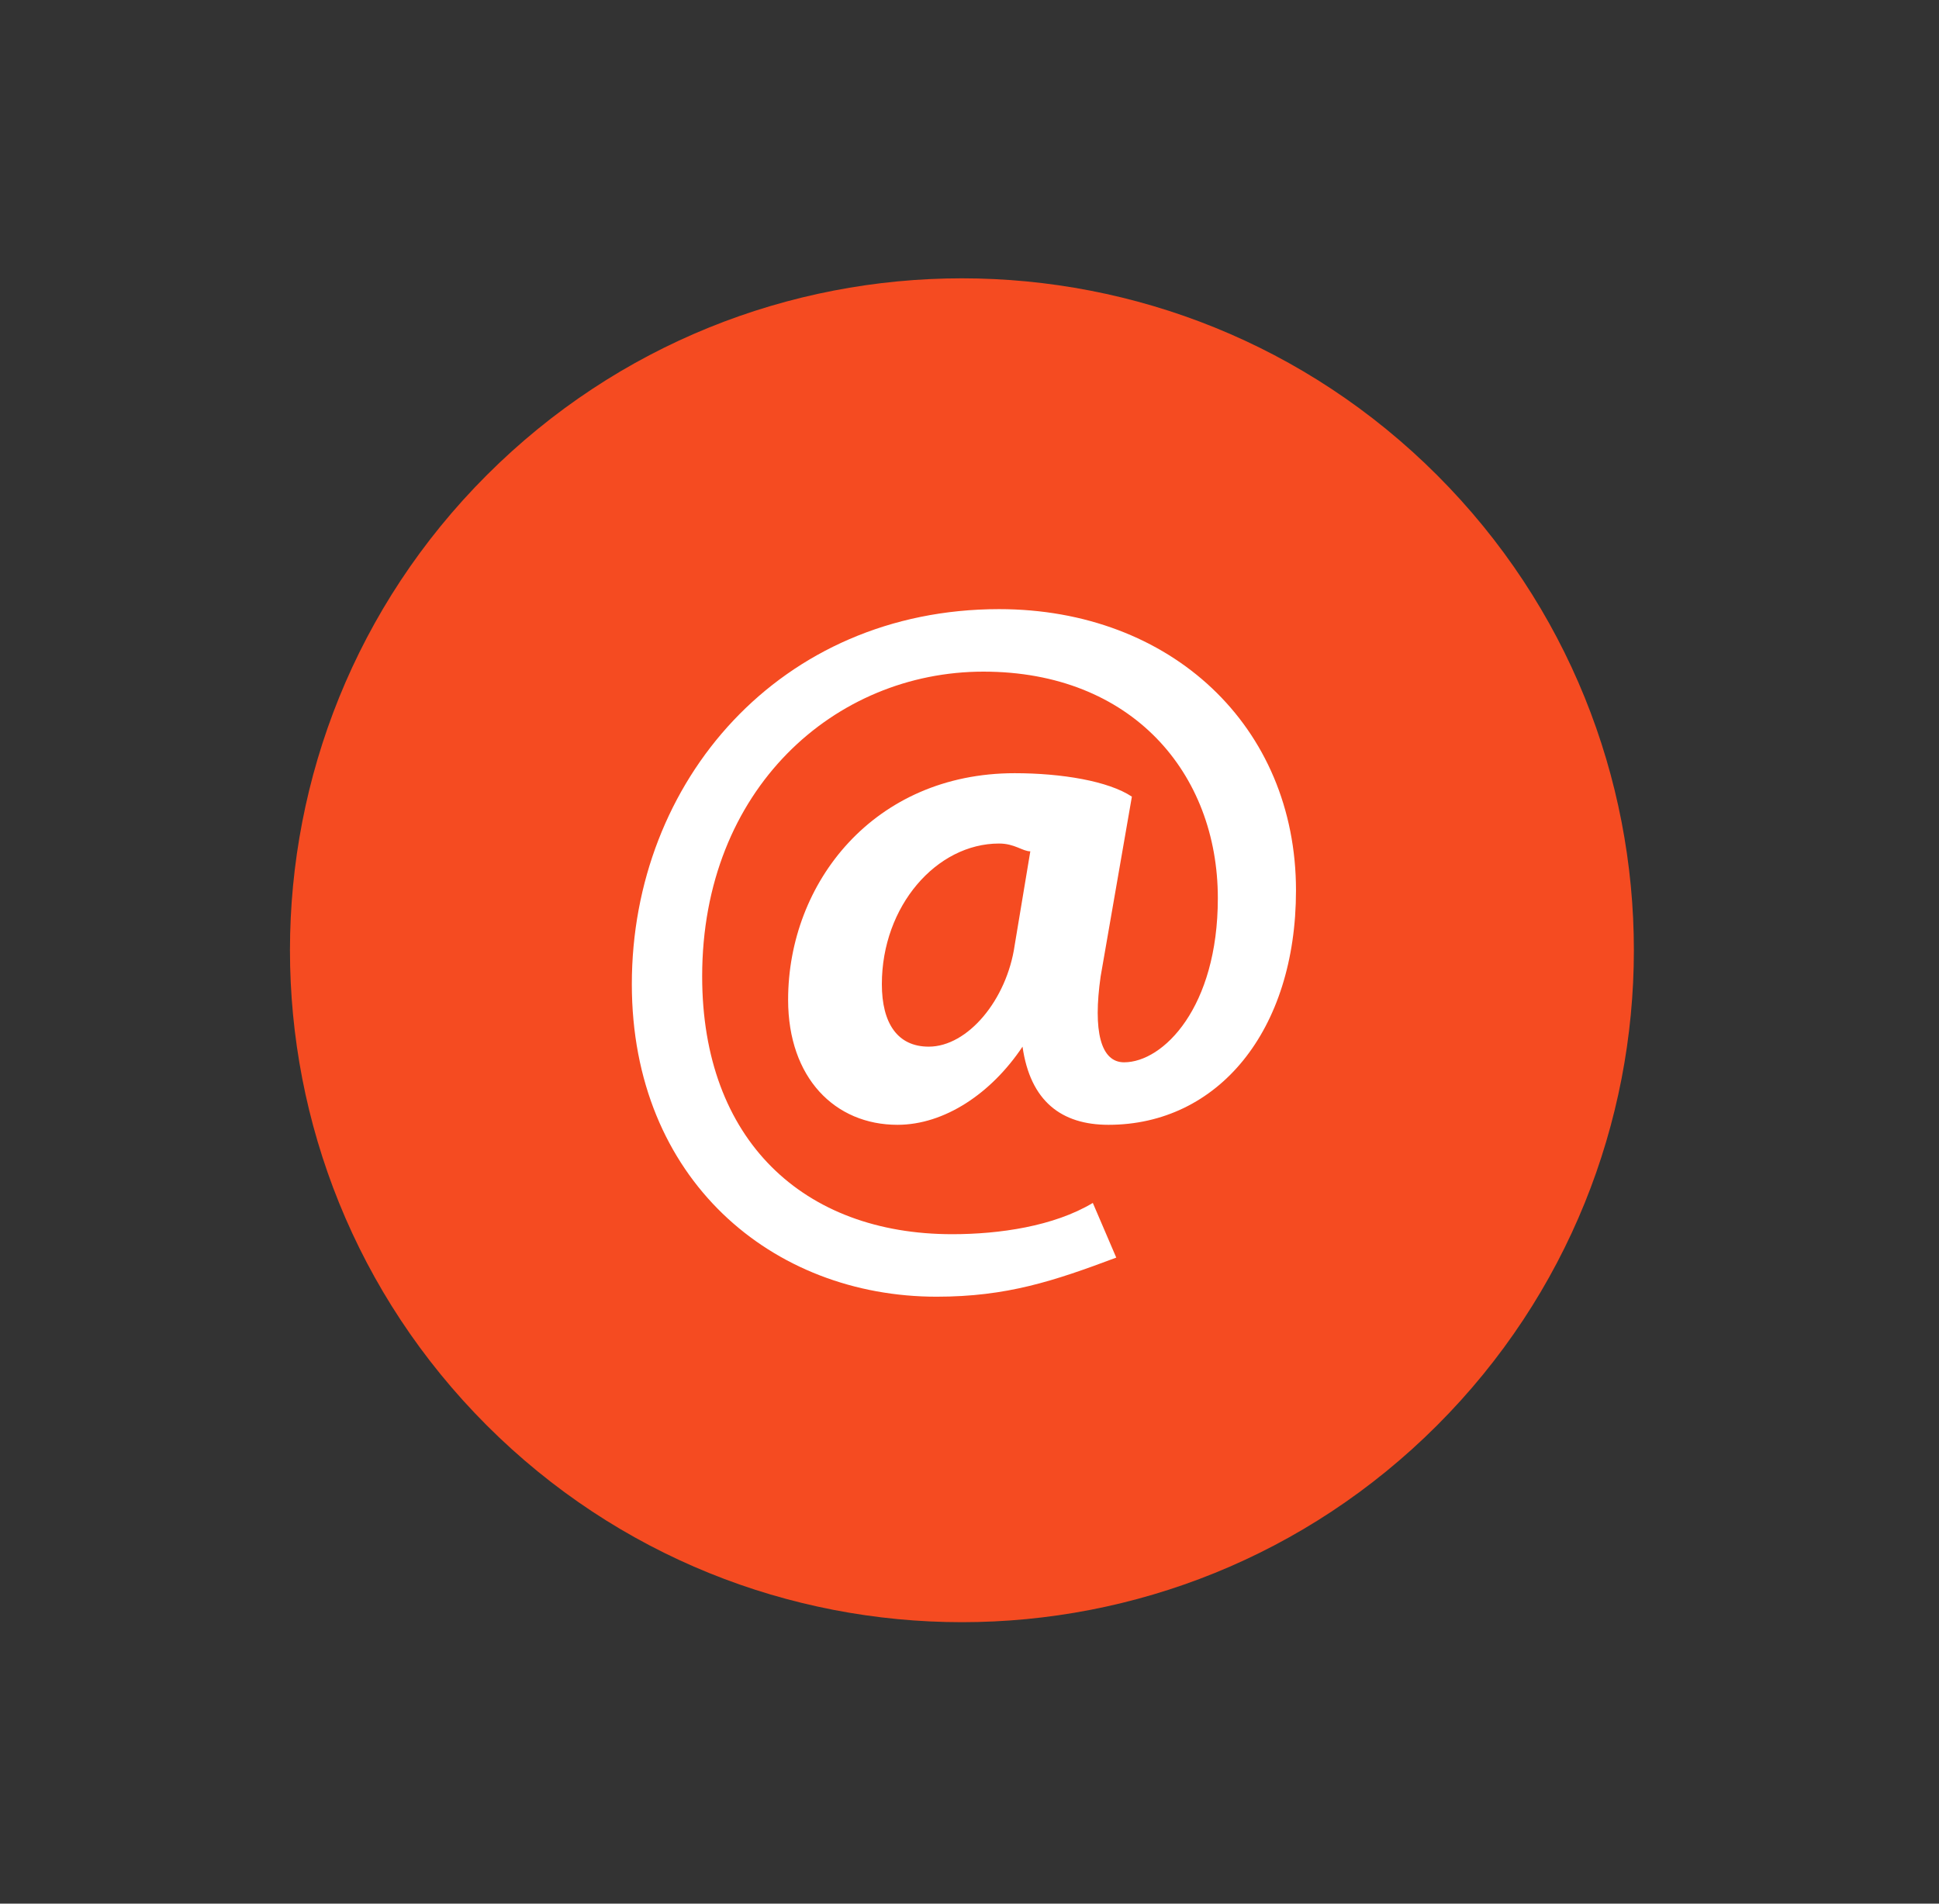
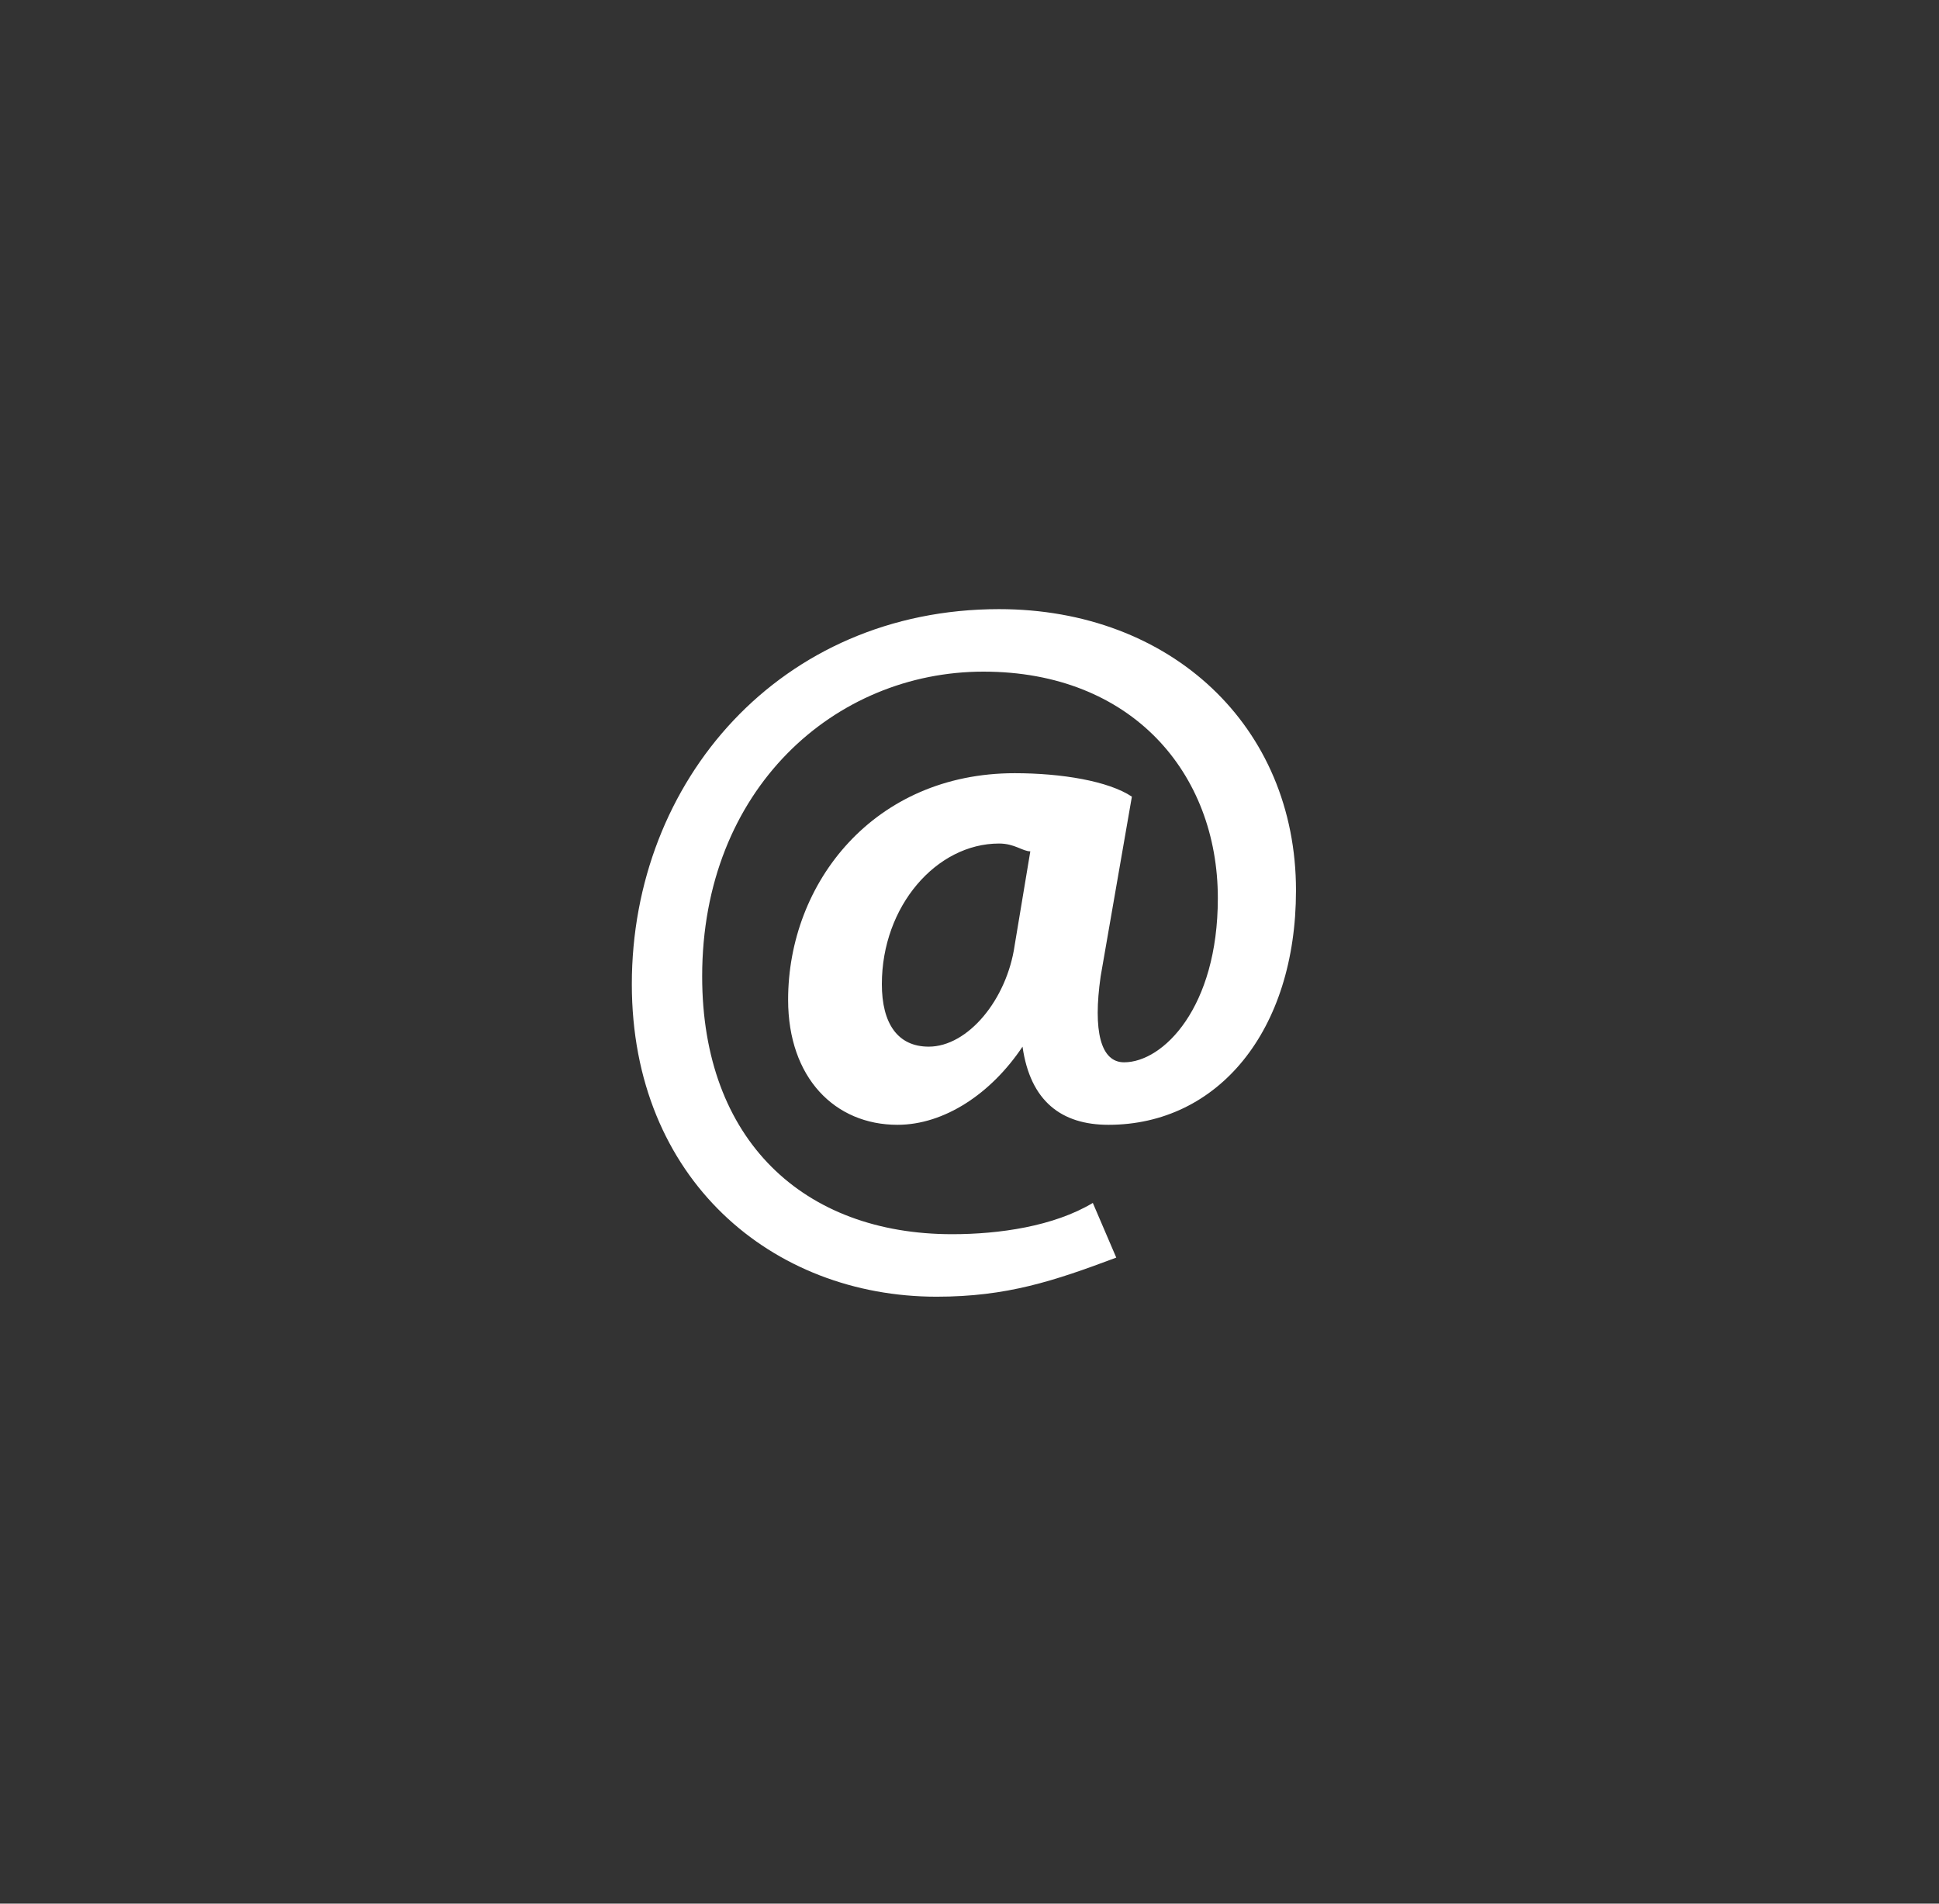
<svg xmlns="http://www.w3.org/2000/svg" width="55" height="54" viewBox="0 0 55 54" fill="none">
  <rect x="0" y="0" width="55" height="54" fill="#333333" stroke="none" />
-   <path d="M40.763 40.433C48.206 32.989 48.206 20.921 40.763 13.478C33.319 6.034 21.251 6.034 13.807 13.478C6.364 20.921 6.364 32.989 13.807 40.433C21.251 47.877 33.319 47.877 40.763 40.433Z" fill="#F54B21" />
  <path d="M31.663 35.674C29.89 36.339 28.56 36.783 26.566 36.783C21.911 36.783 17.922 33.458 17.922 27.917C17.922 22.155 22.133 17.279 28.339 17.279C33.215 17.279 36.761 20.603 36.761 25.258C36.761 29.247 34.544 31.907 31.442 31.907C30.112 31.907 29.225 31.242 29.004 29.69C28.117 31.02 26.787 31.907 25.457 31.907C23.684 31.907 22.355 30.577 22.355 28.36C22.355 25.036 24.793 21.933 28.782 21.933C30.112 21.933 31.442 22.155 32.106 22.598L31.22 27.696C30.998 29.247 31.22 30.134 31.885 30.134C32.993 30.134 34.544 28.582 34.544 25.479C34.544 21.933 32.106 19.052 27.895 19.052C23.684 19.052 19.917 22.376 19.917 27.696C19.917 32.35 22.798 35.01 27.009 35.01C28.339 35.01 29.89 34.788 30.998 34.123L31.663 35.674ZM29.225 24.149C29.004 24.149 28.782 23.928 28.339 23.928C26.566 23.928 25.014 25.701 25.014 27.917C25.014 29.025 25.457 29.69 26.344 29.69C27.452 29.69 28.56 28.36 28.782 26.809L29.225 24.149Z" fill="white" />
</svg>